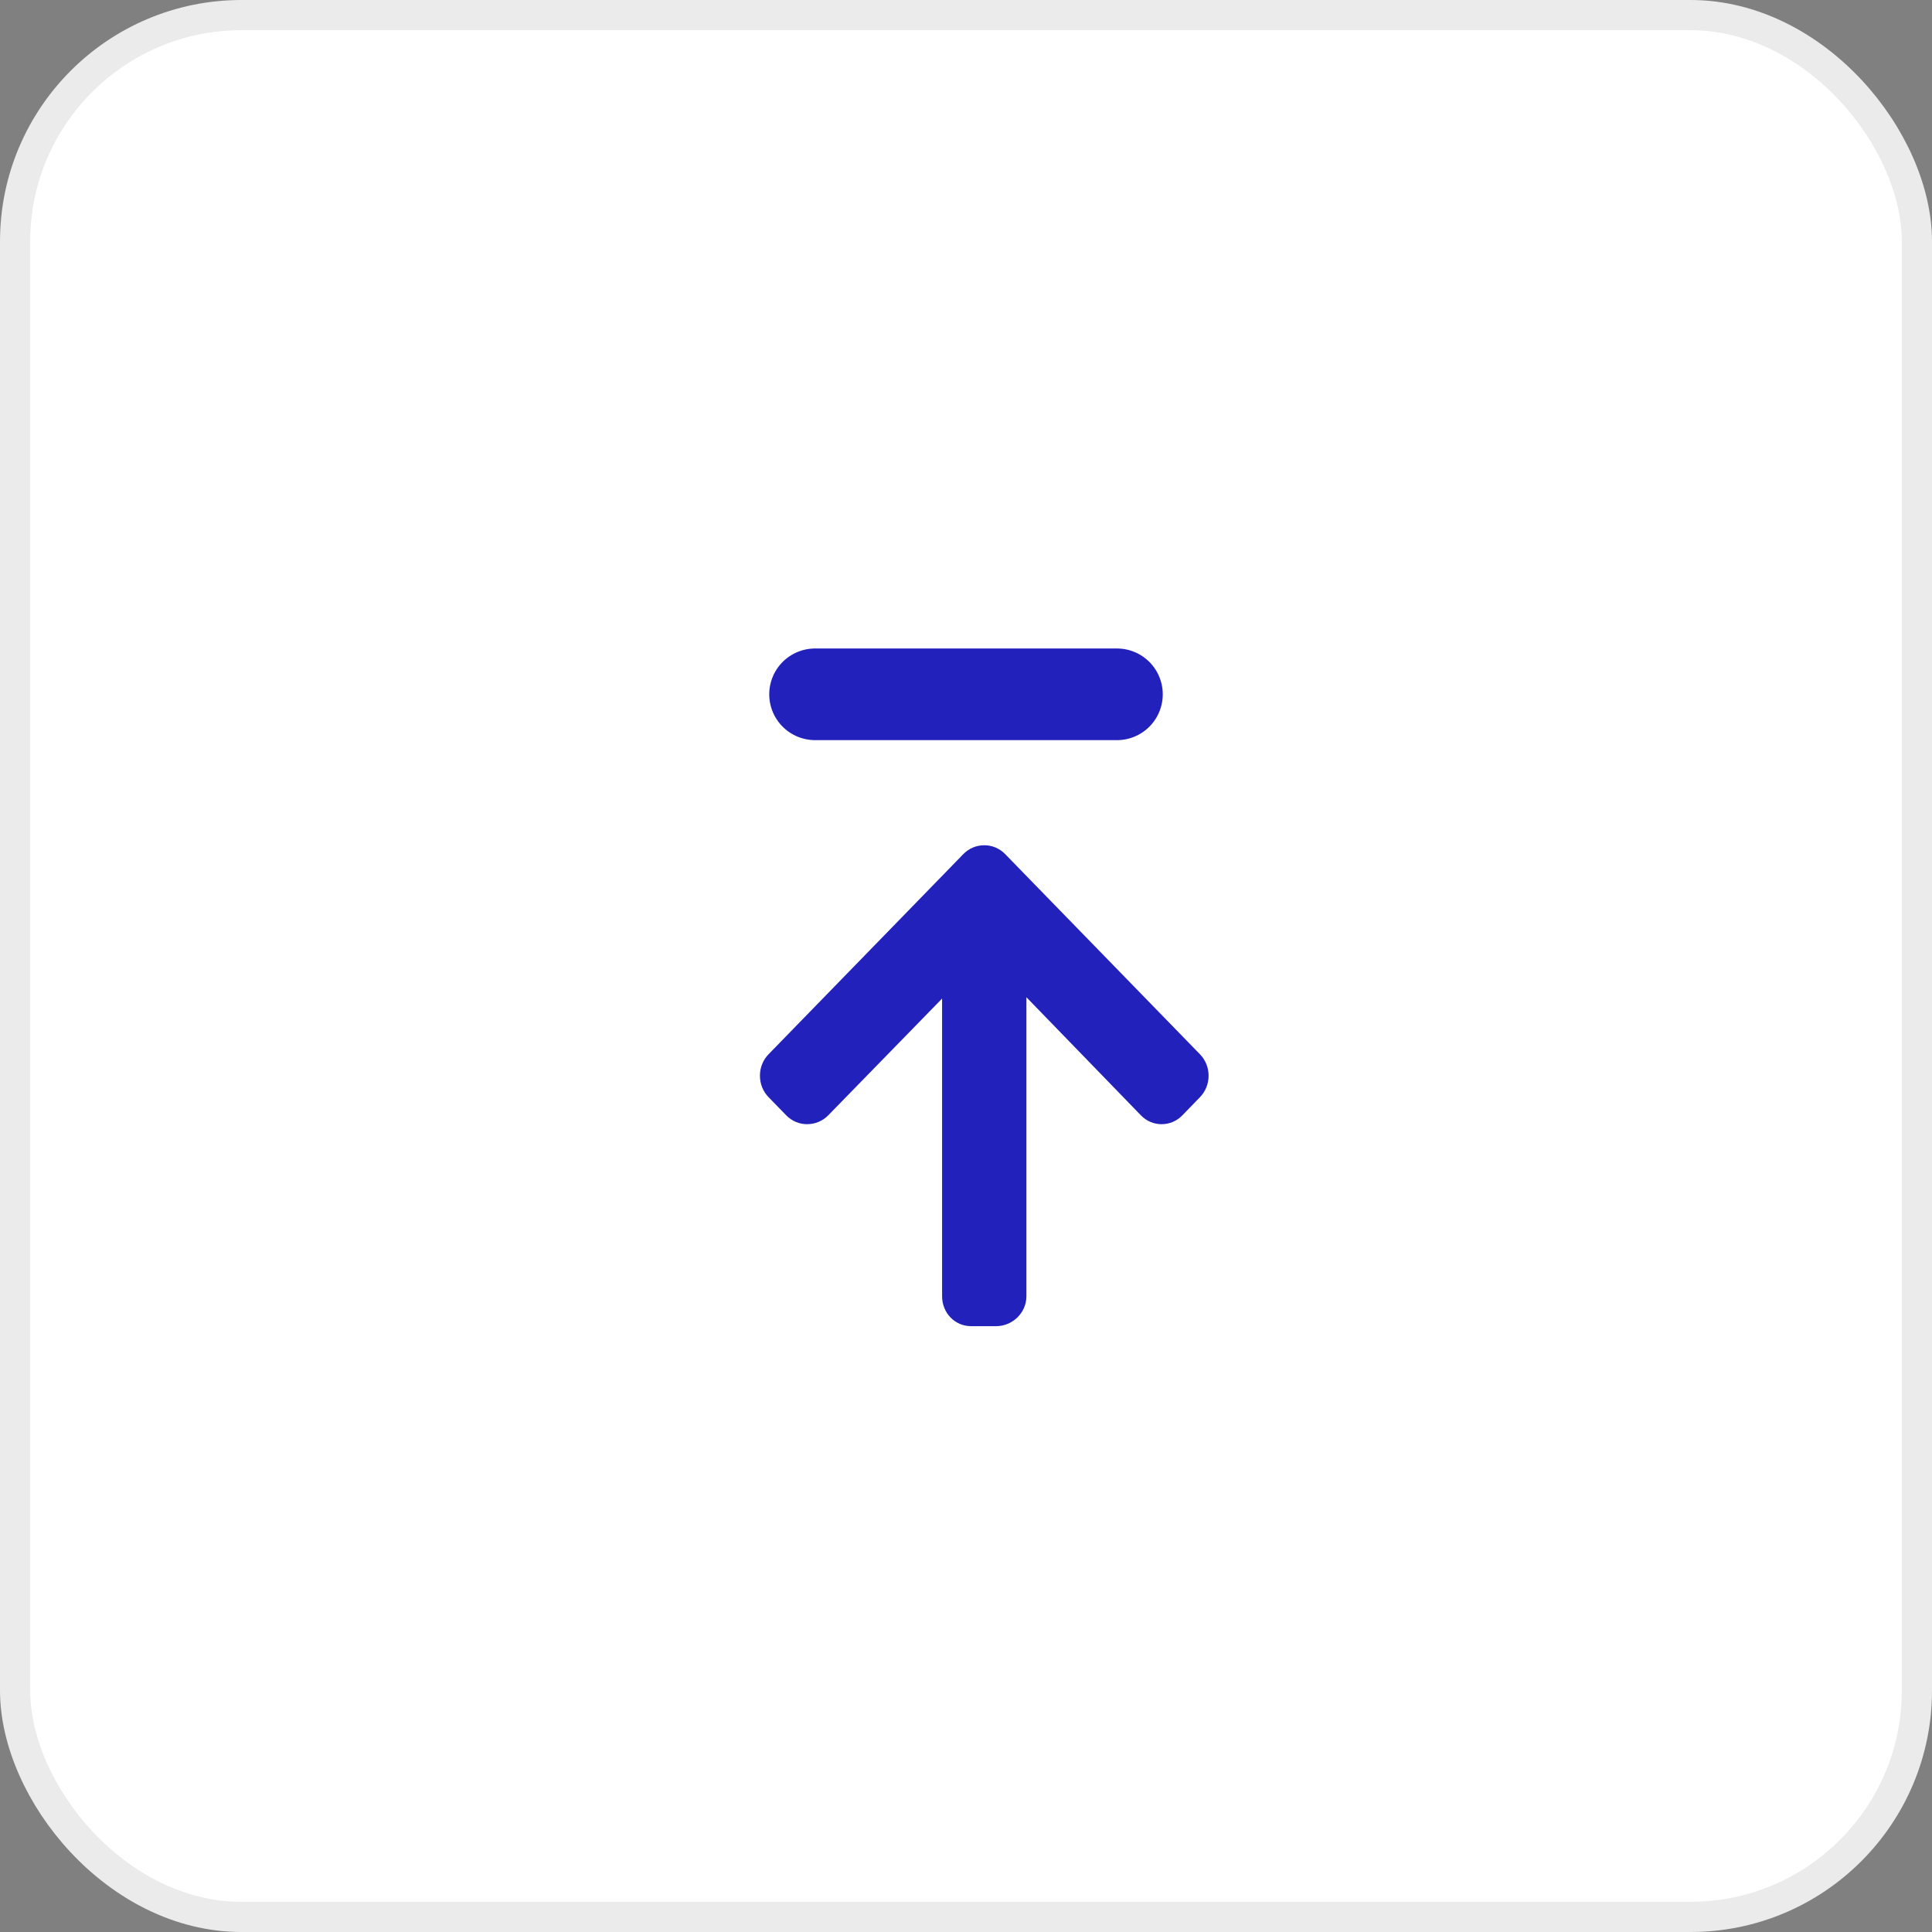
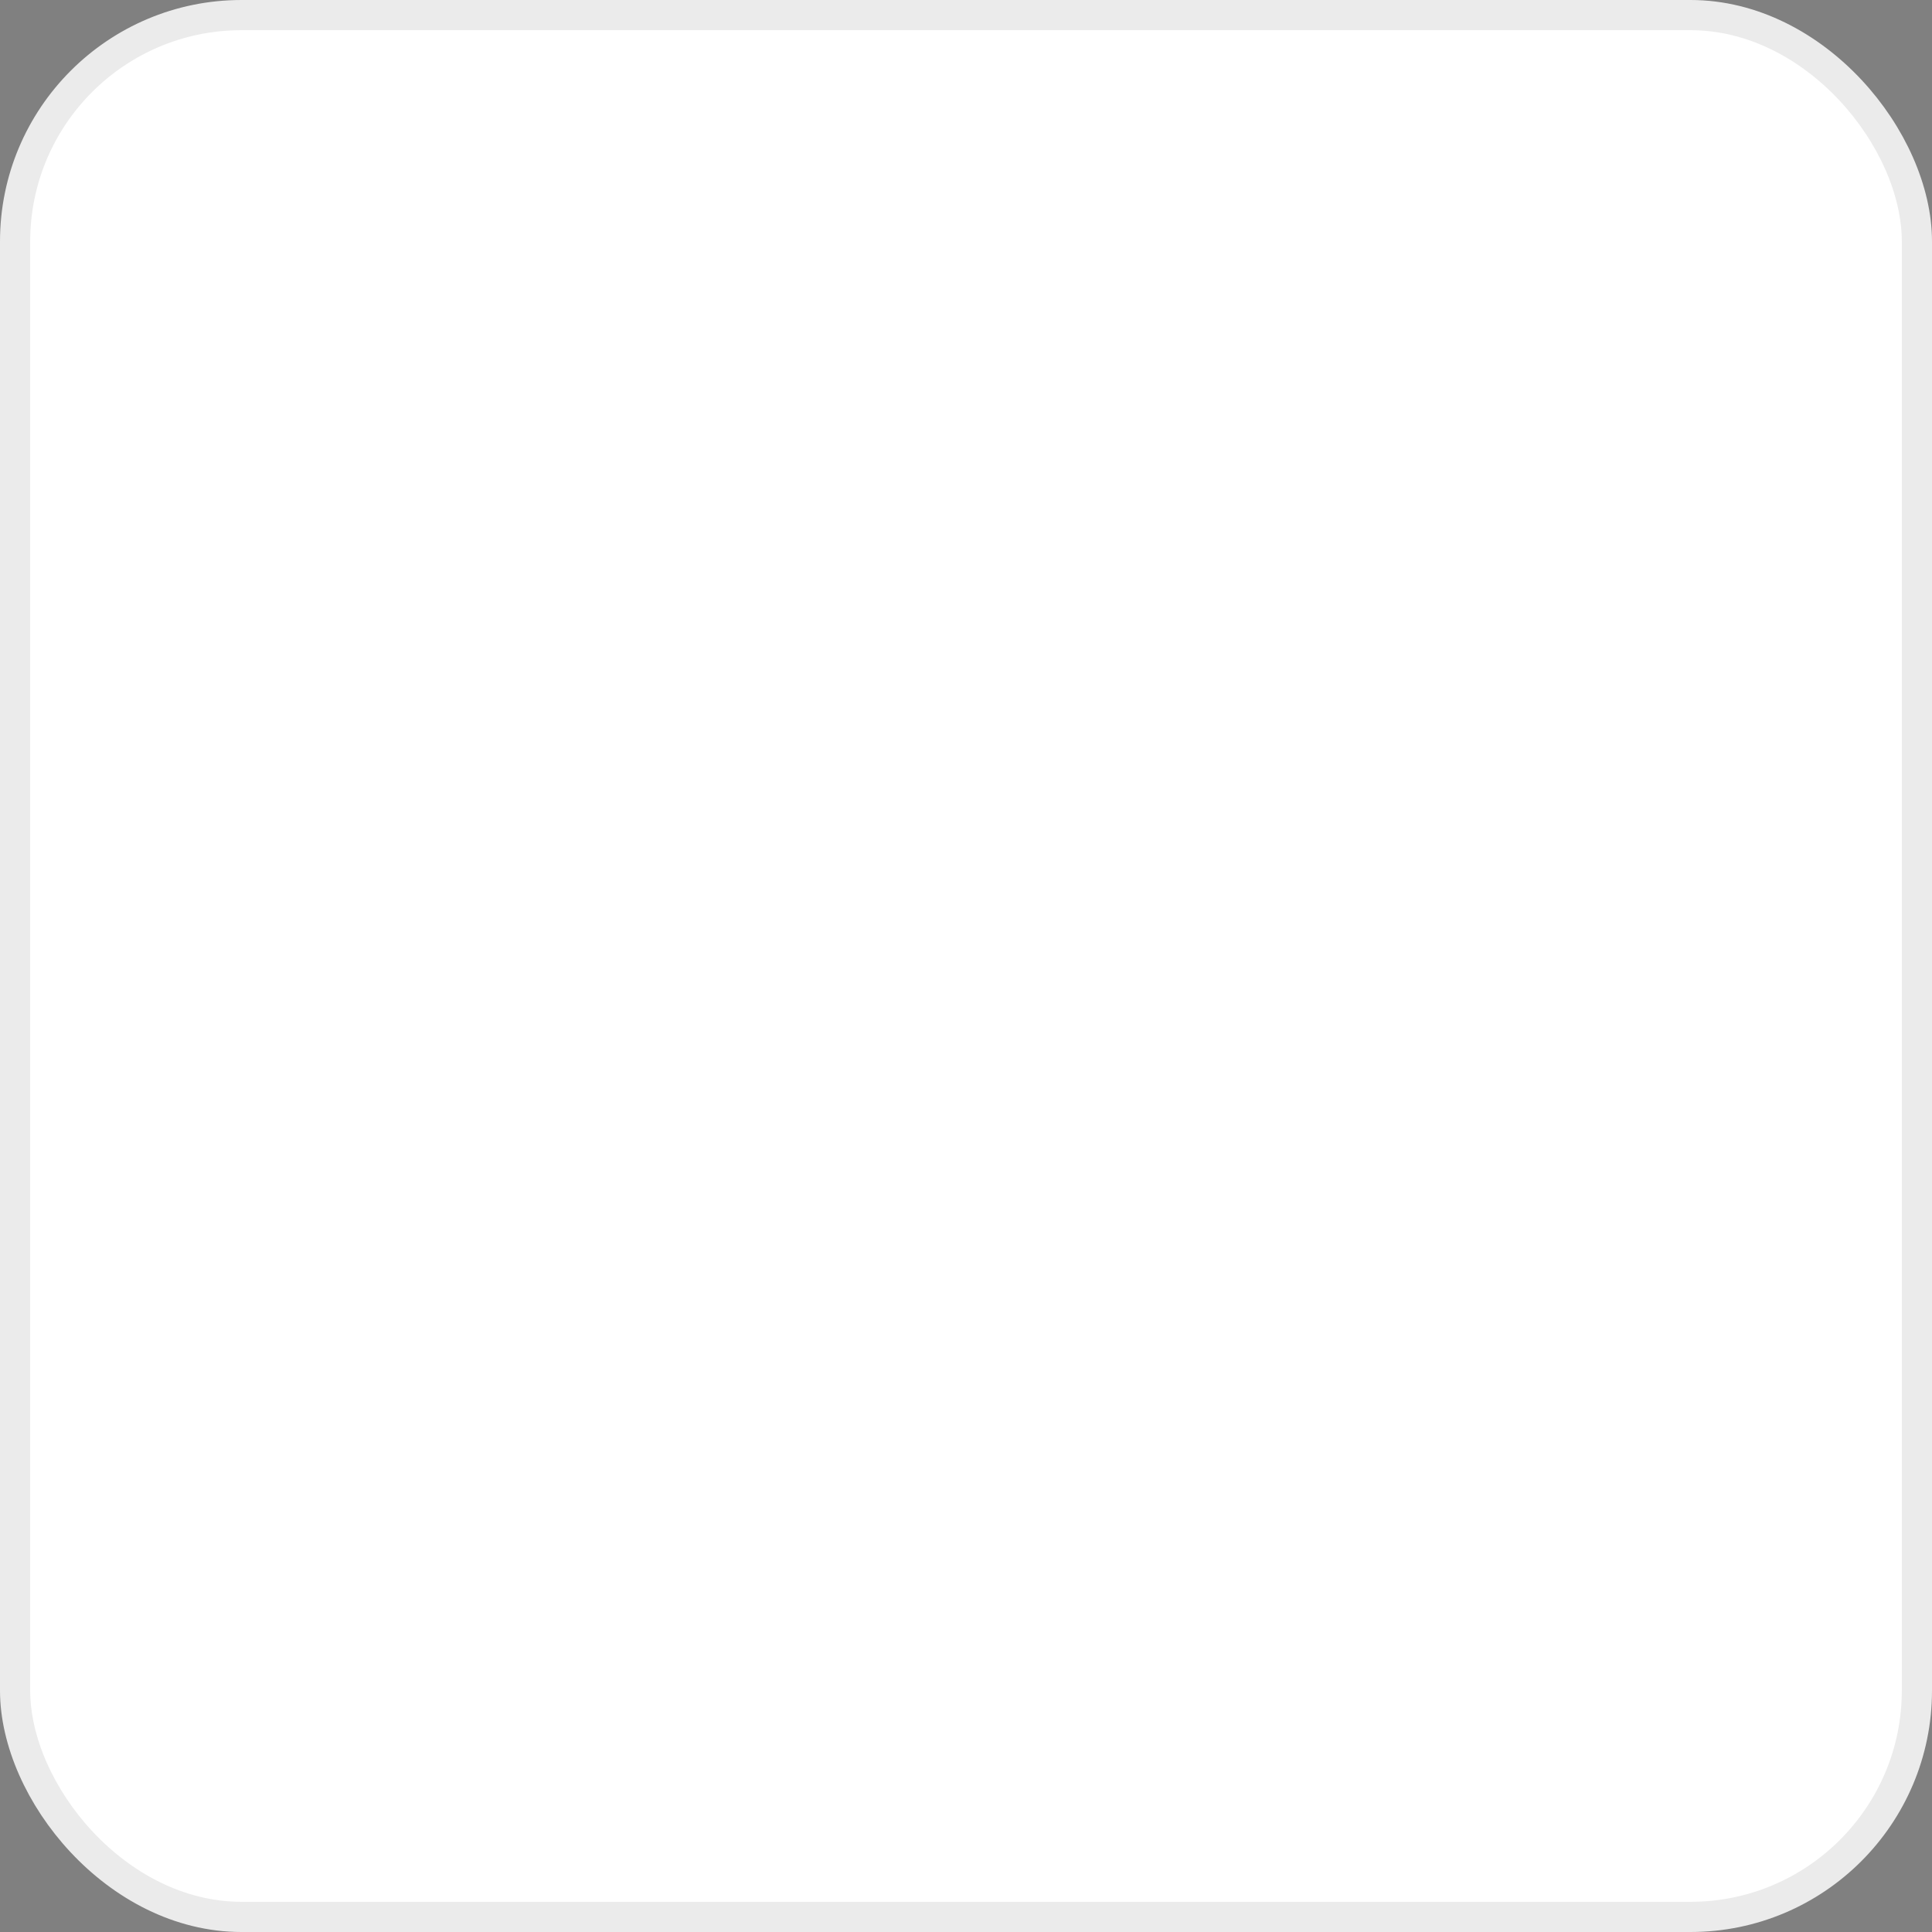
<svg xmlns="http://www.w3.org/2000/svg" width="64" height="64" viewBox="0 0 64 64" fill="none">
  <rect x="0" y="0" width="64" height="64" fill="#808080" stroke="none" />
  <rect x="0.5" y="0.5" width="63" height="63" rx="7.5" fill="white" />
  <rect x="0.5" y="0.5" width="63" height="63" rx="7.5" stroke="#EBEBEB" />
-   <path d="M31.911 28.294L25.459 34.924C25.275 35.113 25.174 35.365 25.174 35.634C25.174 35.904 25.275 36.156 25.459 36.345L26.045 36.947C26.229 37.136 26.474 37.24 26.736 37.24C26.998 37.24 27.252 37.136 27.436 36.947L31.208 33.079L31.208 42.939C31.208 43.493 31.63 43.931 32.169 43.931L32.997 43.931C33.537 43.931 34.001 43.493 34.001 42.939L34.001 33.035L37.794 36.947C37.978 37.136 38.217 37.24 38.479 37.24C38.741 37.24 38.983 37.136 39.167 36.947L39.751 36.345C39.935 36.155 40.036 35.903 40.036 35.634C40.036 35.365 39.934 35.113 39.75 34.924L33.298 28.294C33.114 28.104 32.867 28 32.605 28C32.342 28 32.095 28.104 31.911 28.294Z" fill="#2321BC" />
-   <path d="M27 23H37" stroke="#2321BC" stroke-width="3.036" stroke-linecap="round" stroke-linejoin="round" />
</svg>